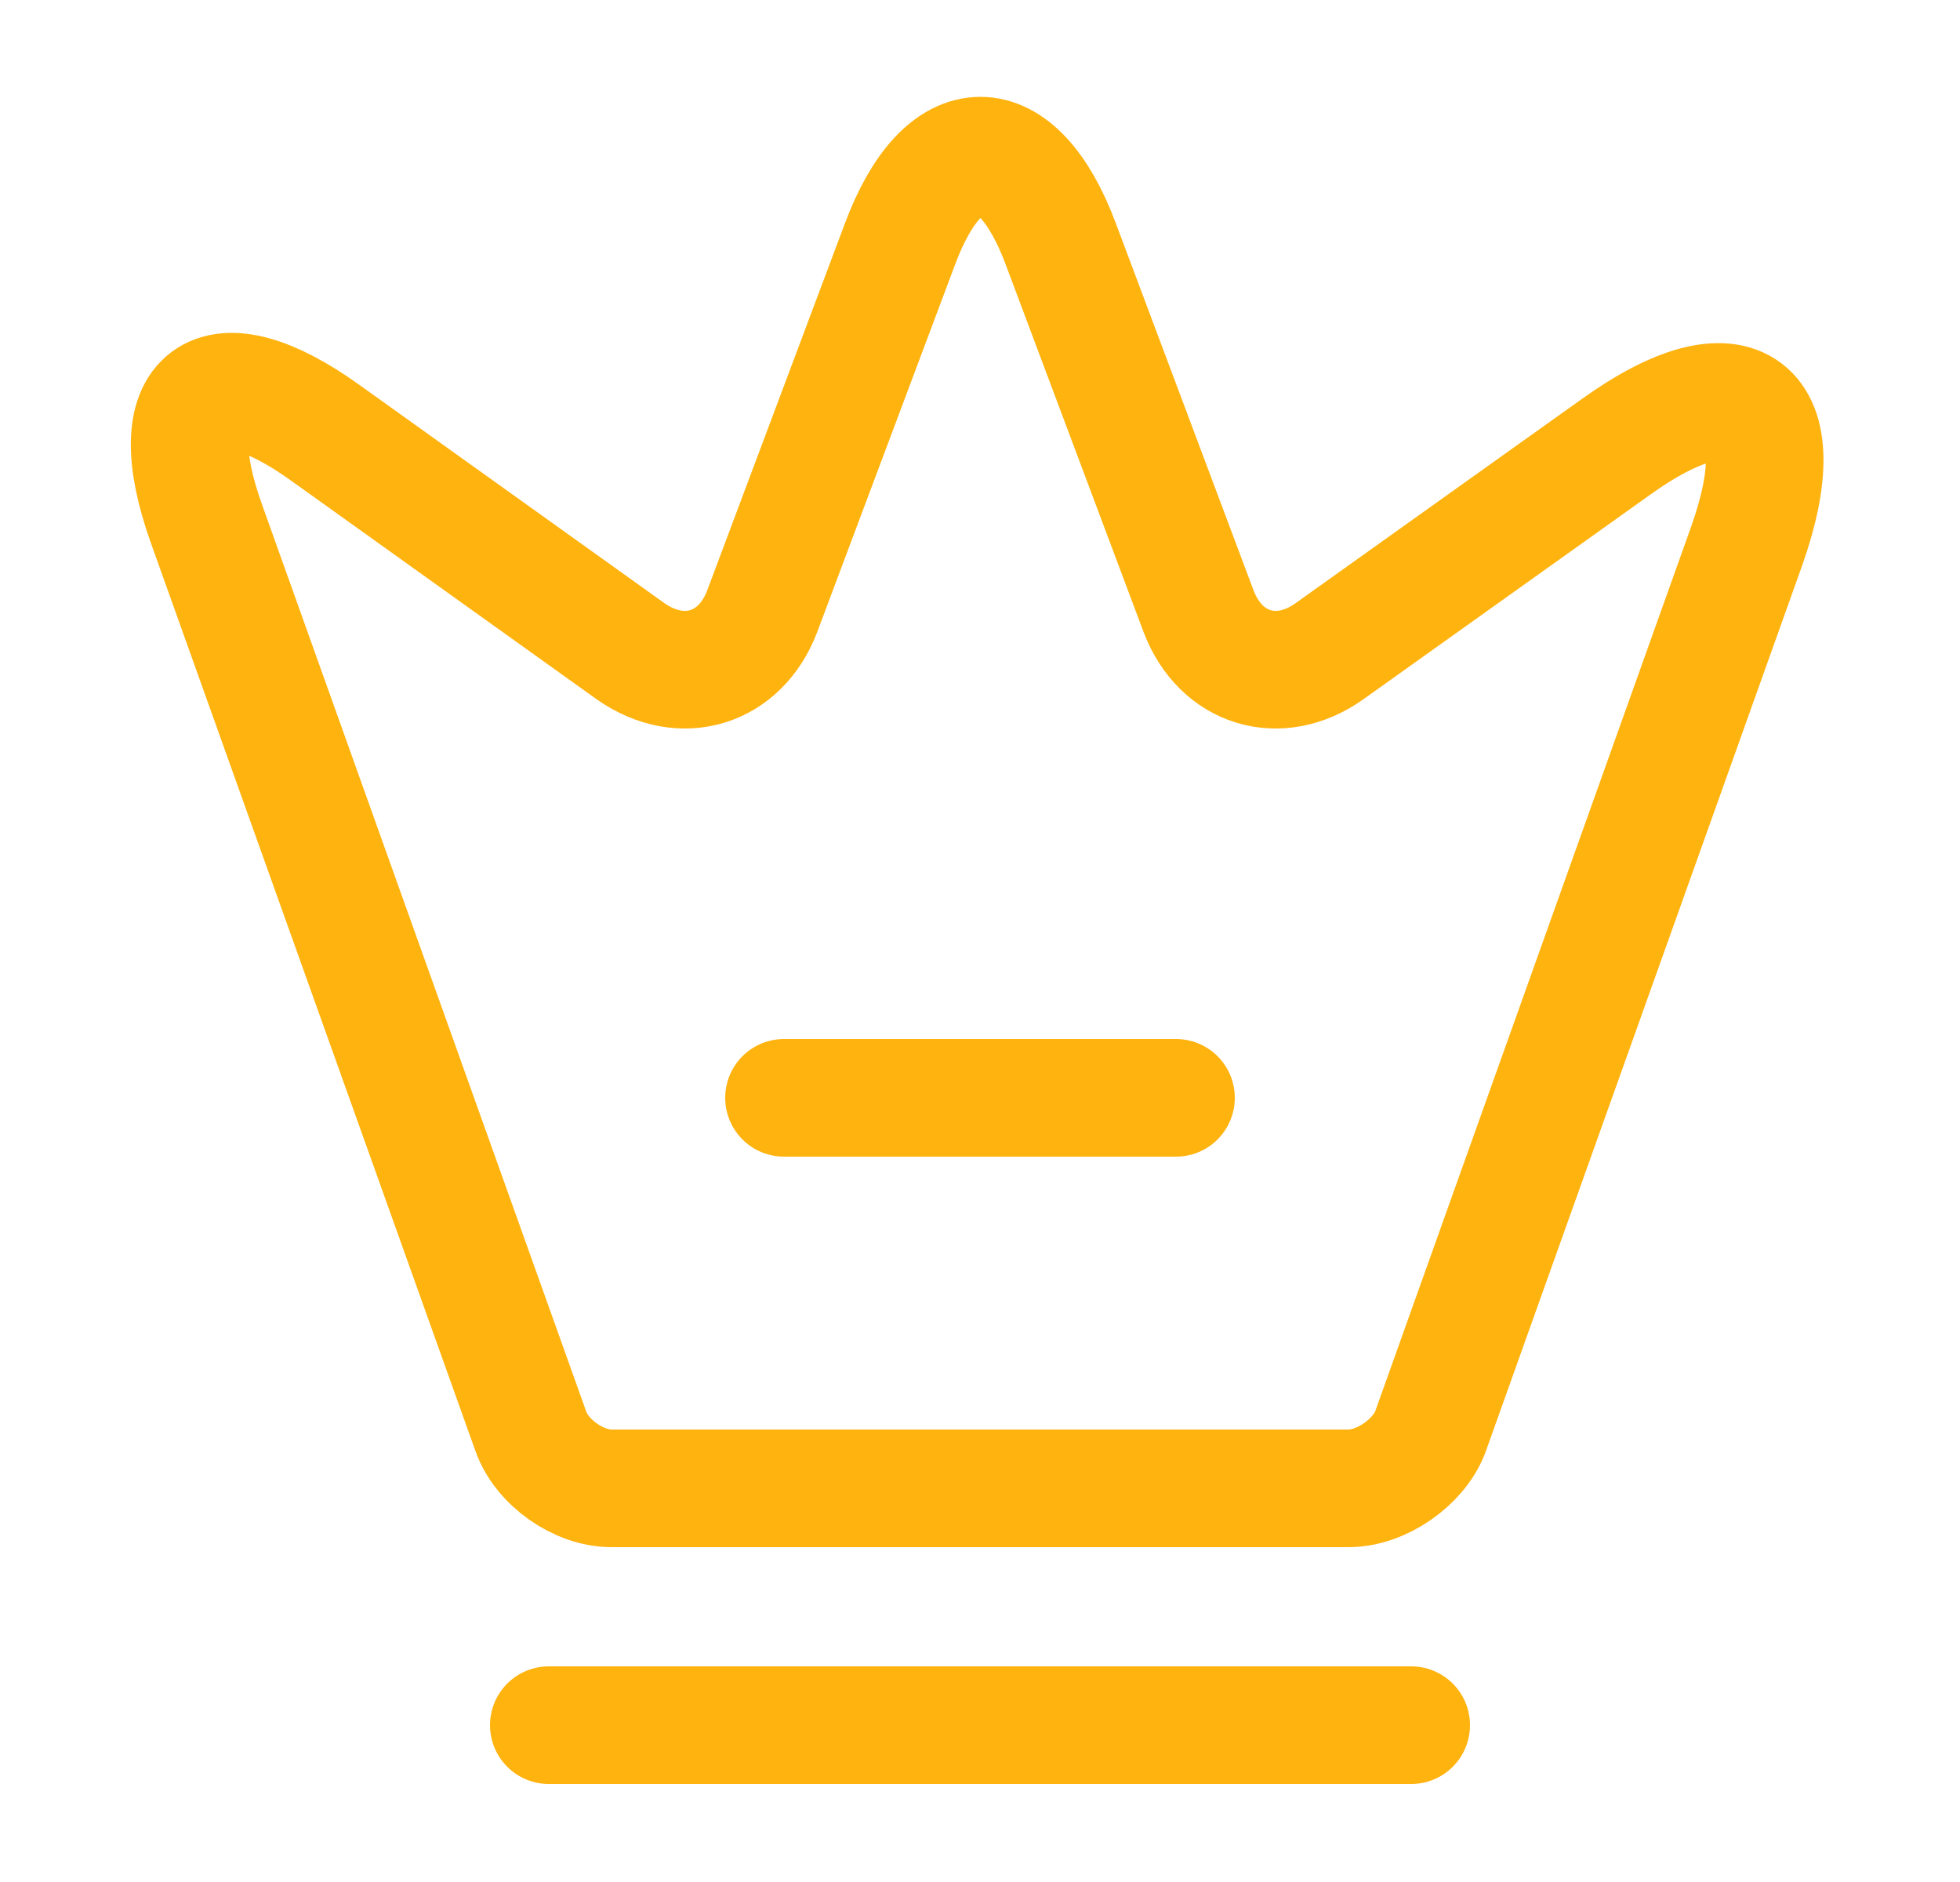
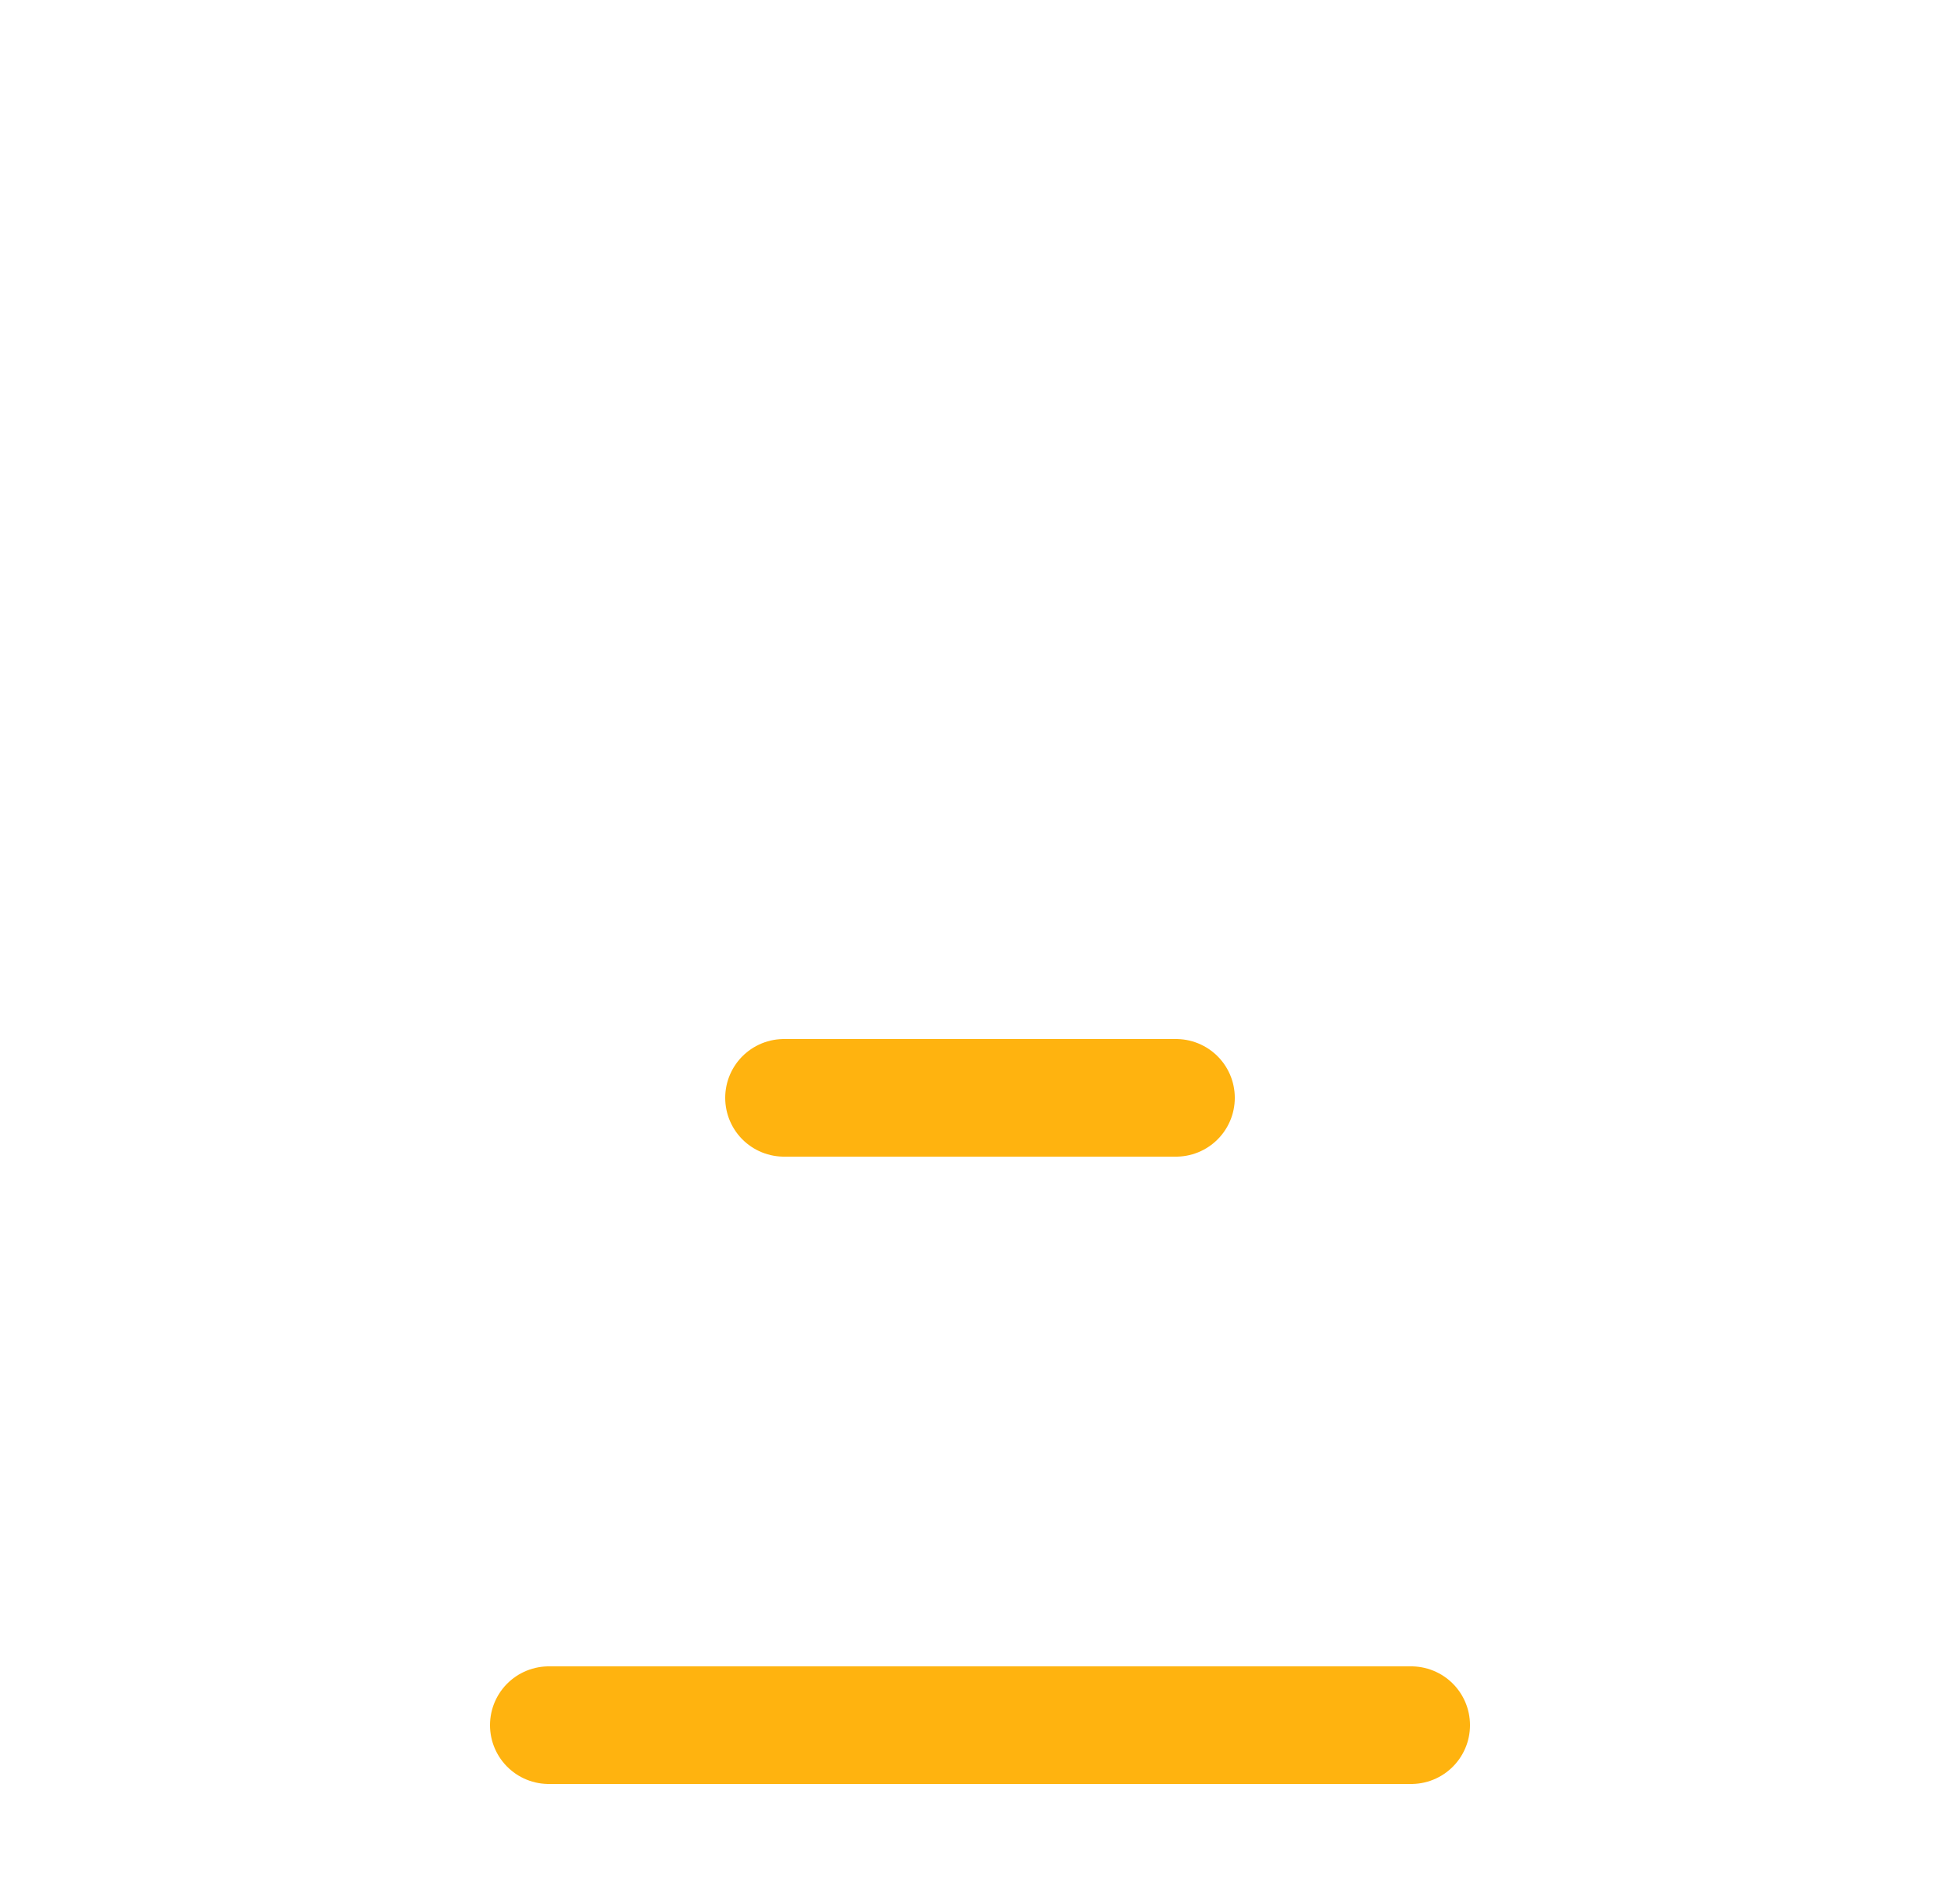
<svg xmlns="http://www.w3.org/2000/svg" width="25" height="24" viewBox="0 0 25 24" fill="none">
-   <path d="M17.2 18.98H7.8C7.38 18.98 6.91 18.65 6.77 18.25L2.63 6.67C2.04 5.01 2.73 4.5 4.15 5.52L8.05 8.31C8.7 8.76 9.44 8.53 9.72 7.8L11.48 3.11C12.04 1.61 12.97 1.61 13.53 3.11L15.29 7.8C15.57 8.53 16.31 8.76 16.95 8.31L20.61 5.7C22.17 4.58 22.92 5.15 22.28 6.96L18.24 18.27C18.09 18.65 17.62 18.98 17.2 18.98Z" stroke="#FFB30F" stroke-width="1.5" stroke-linecap="round" stroke-linejoin="round" />
  <path d="M7 22H18" stroke="#FFB30F" stroke-width="1.5" stroke-linecap="round" stroke-linejoin="round" />
  <path d="M10 14H15" stroke="#FFB30F" stroke-width="1.5" stroke-linecap="round" stroke-linejoin="round" />
</svg>